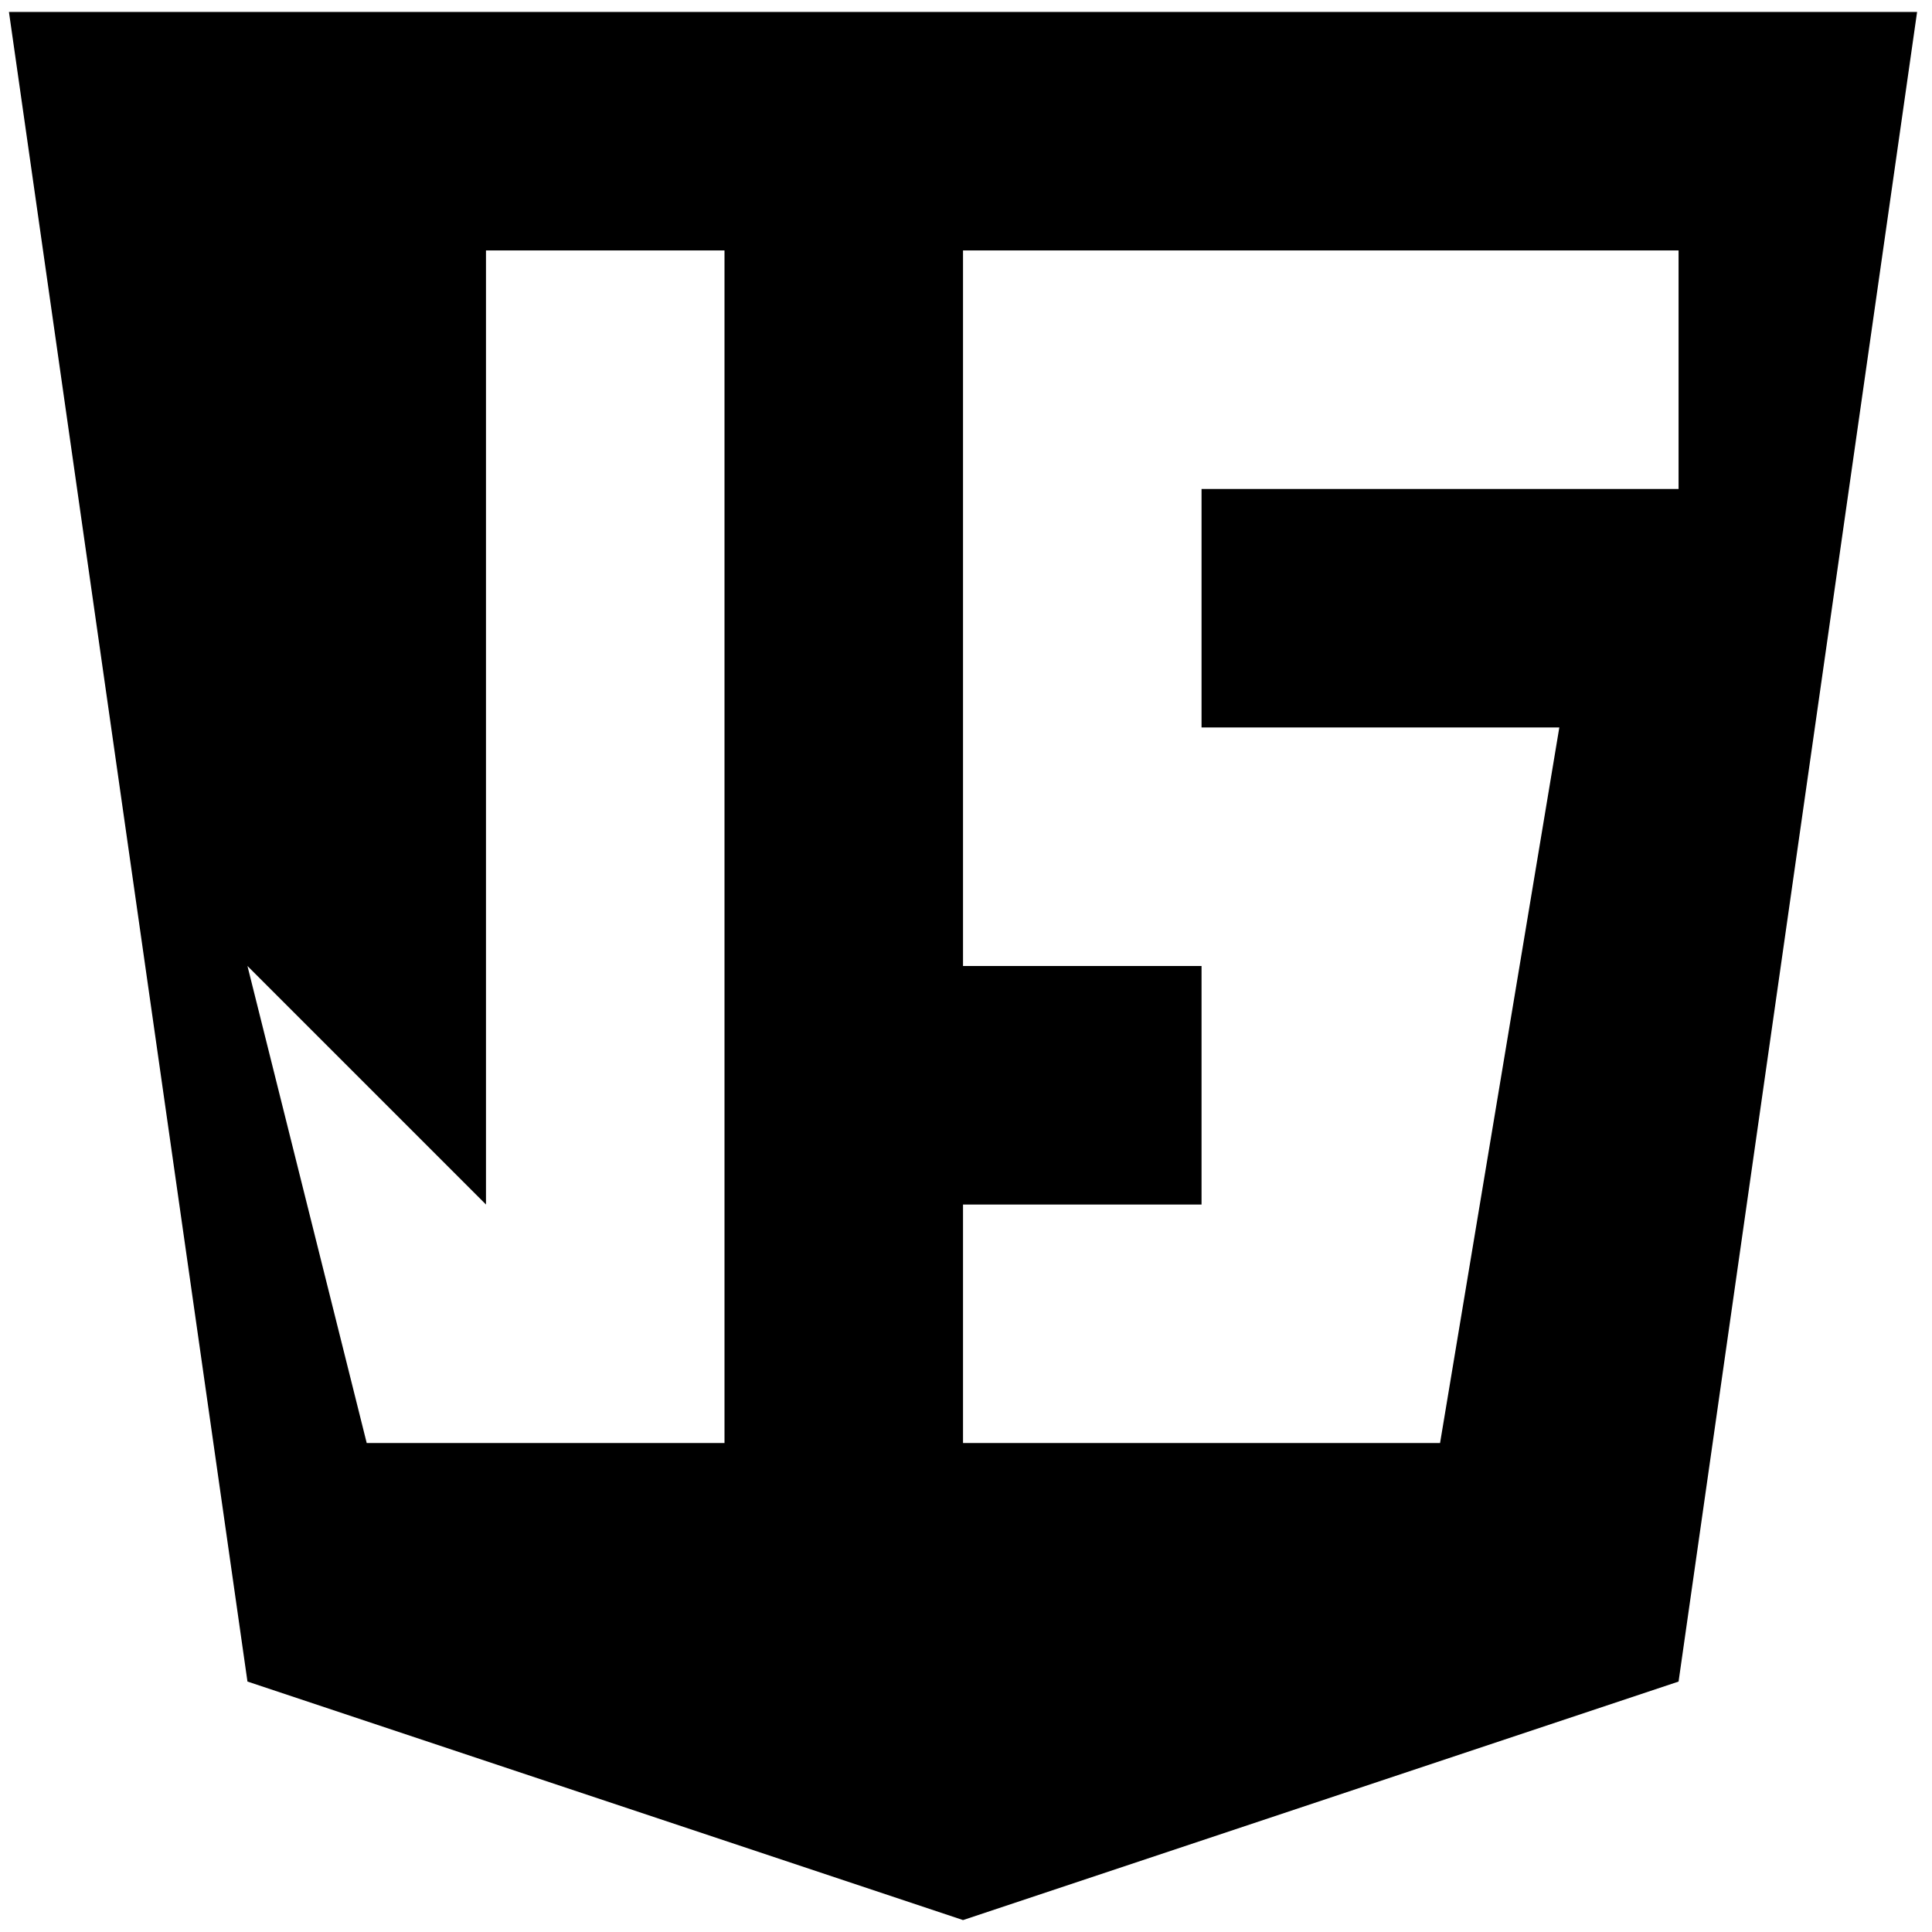
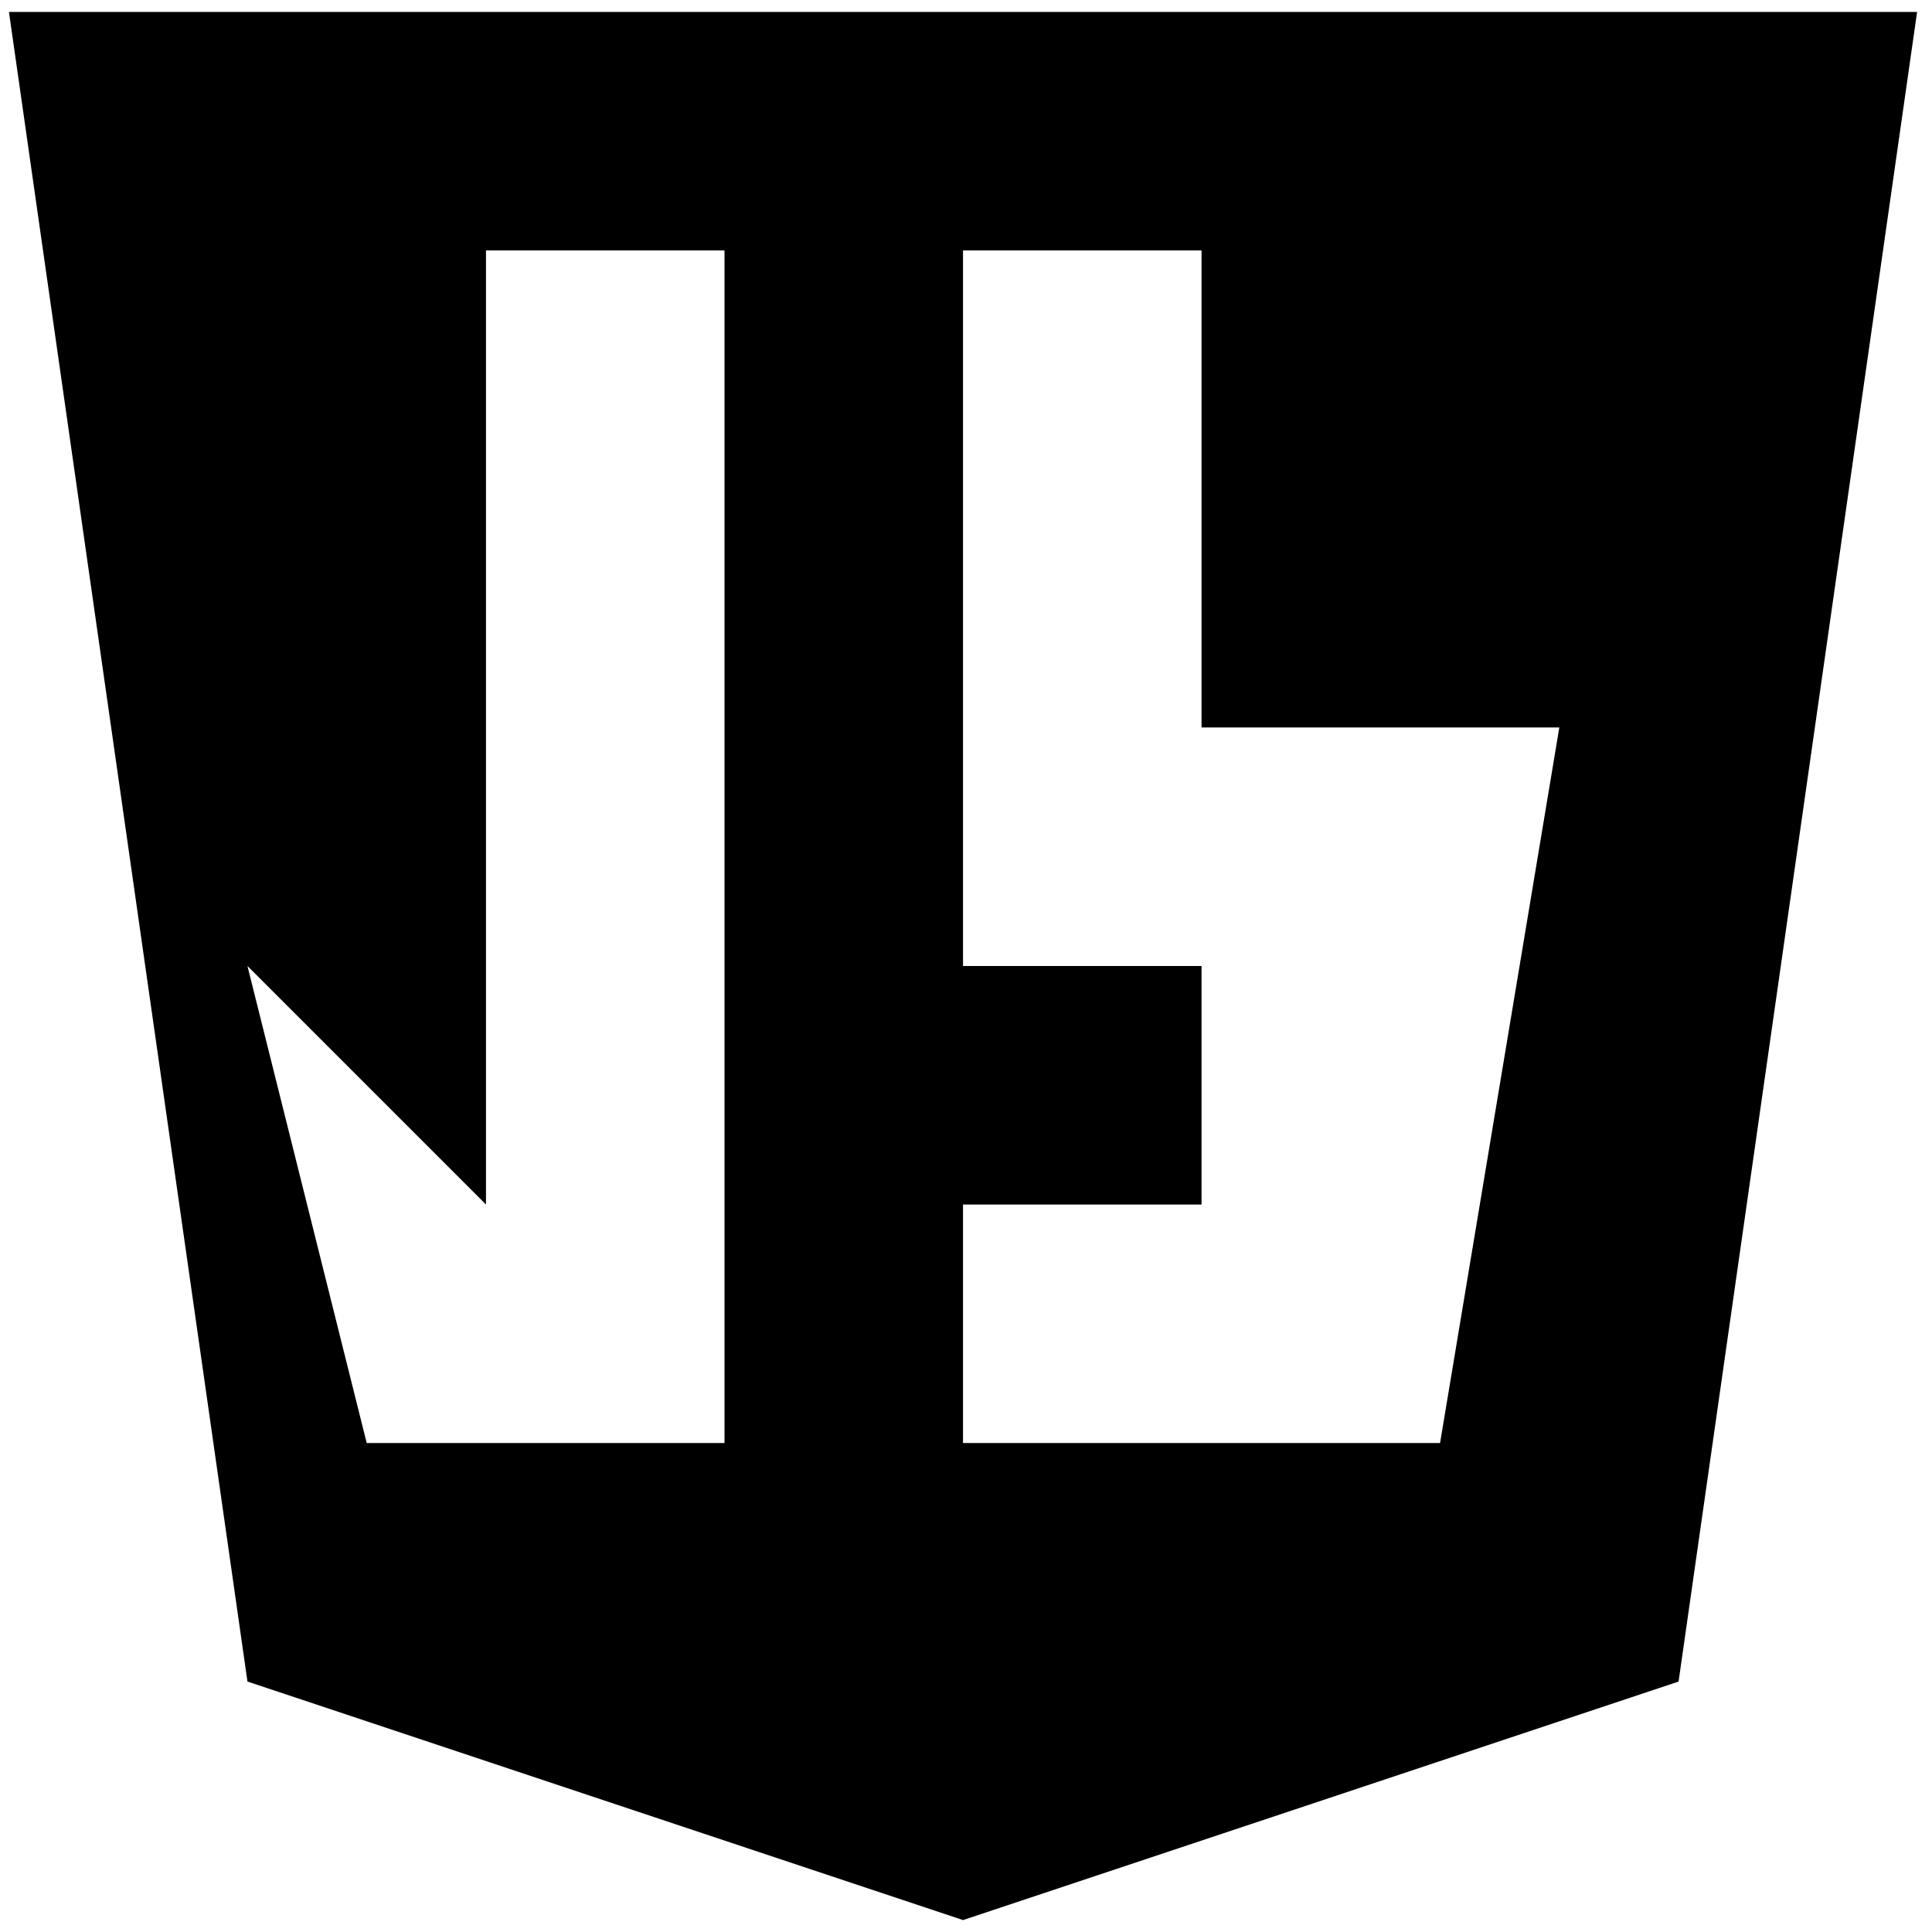
<svg xmlns="http://www.w3.org/2000/svg" width="81" height="81" viewBox="0 0 81 81" fill="none">
-   <path d="M10.375 70.5L40.375 80.5L70.375 70.5L80.375 0.5H0.375M30.375 10.5V60.5H15.375L10.375 40.5L20.375 50.5V10.5M40.375 10.5H70.375V20.5H50.375V30.5H65.375L60.375 60.5H40.375V50.5H50.375V40.5H40.375" fill="black" />
+   <path d="M10.375 70.5L40.375 80.5L70.375 70.5L80.375 0.5H0.375M30.375 10.5V60.5H15.375L10.375 40.5L20.375 50.5V10.5M40.375 10.5H70.375H50.375V30.5H65.375L60.375 60.5H40.375V50.5H50.375V40.5H40.375" fill="black" />
</svg>